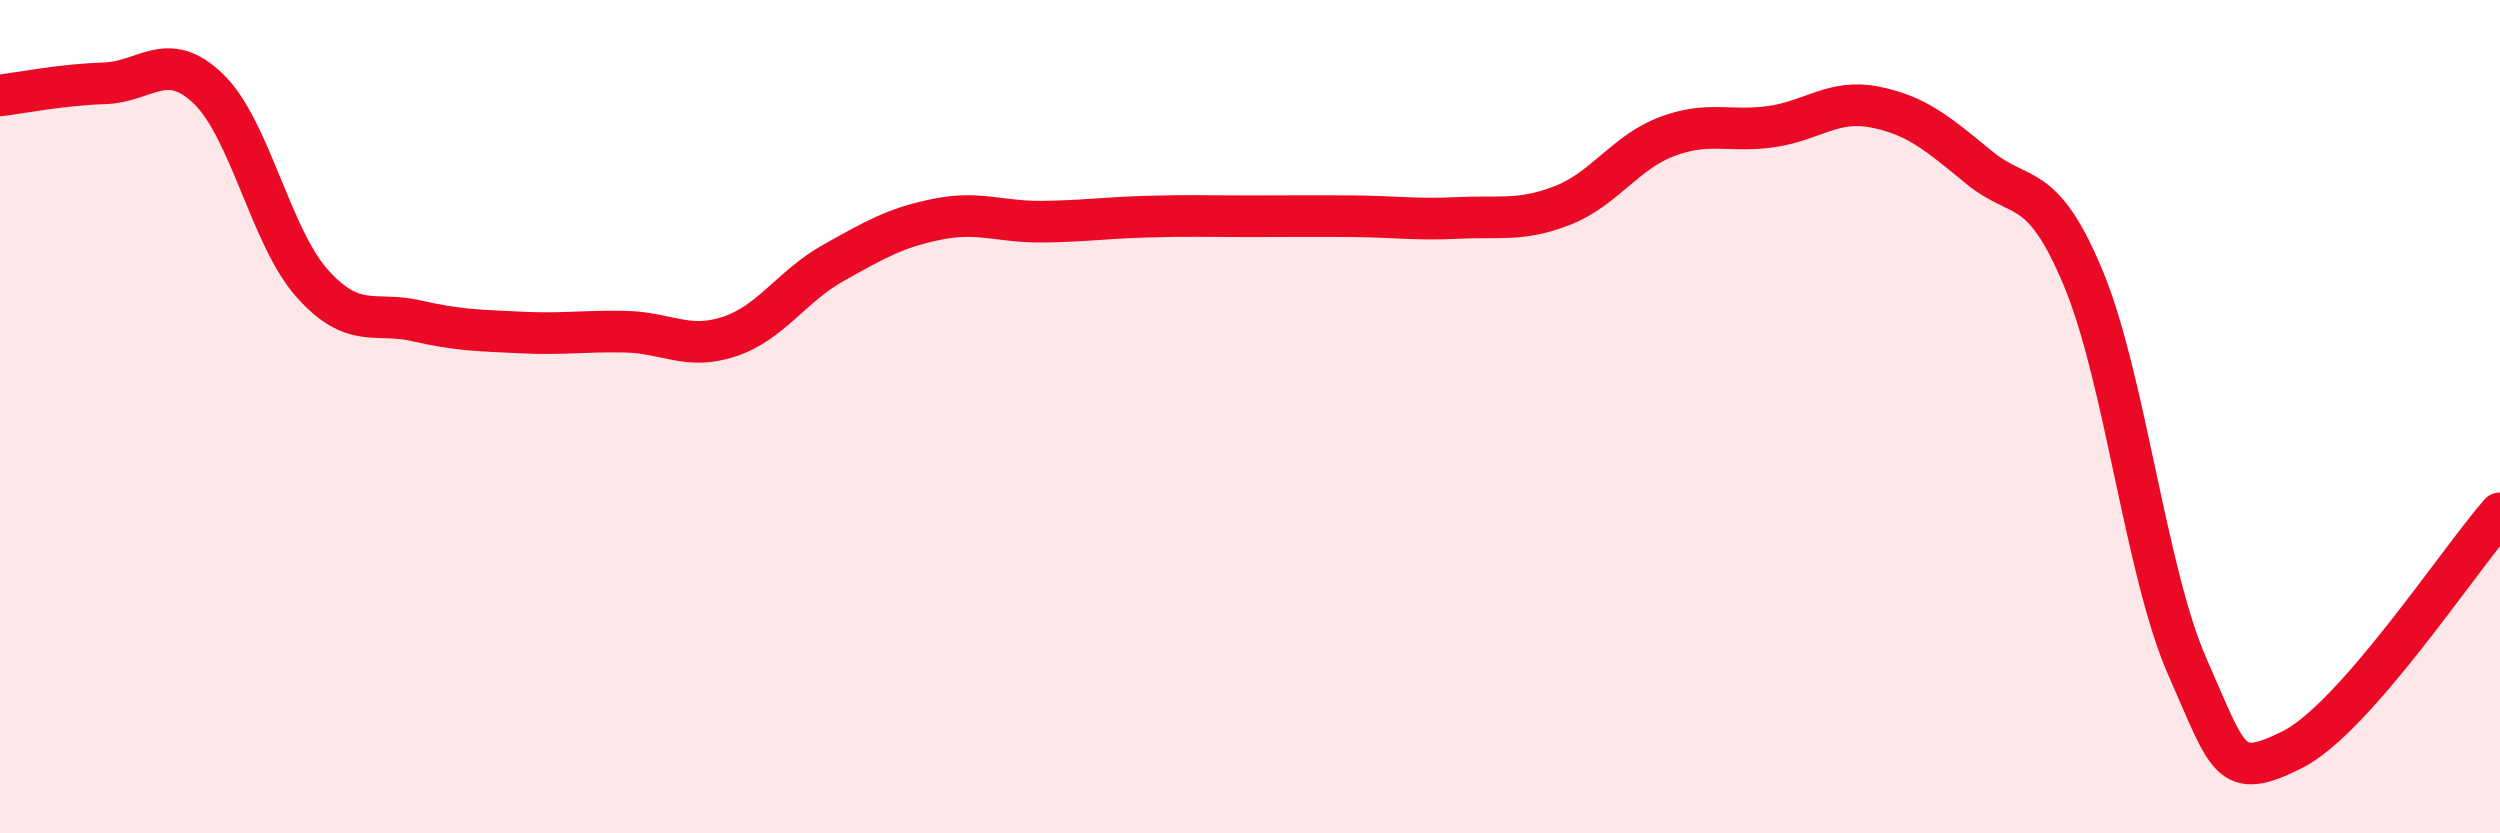
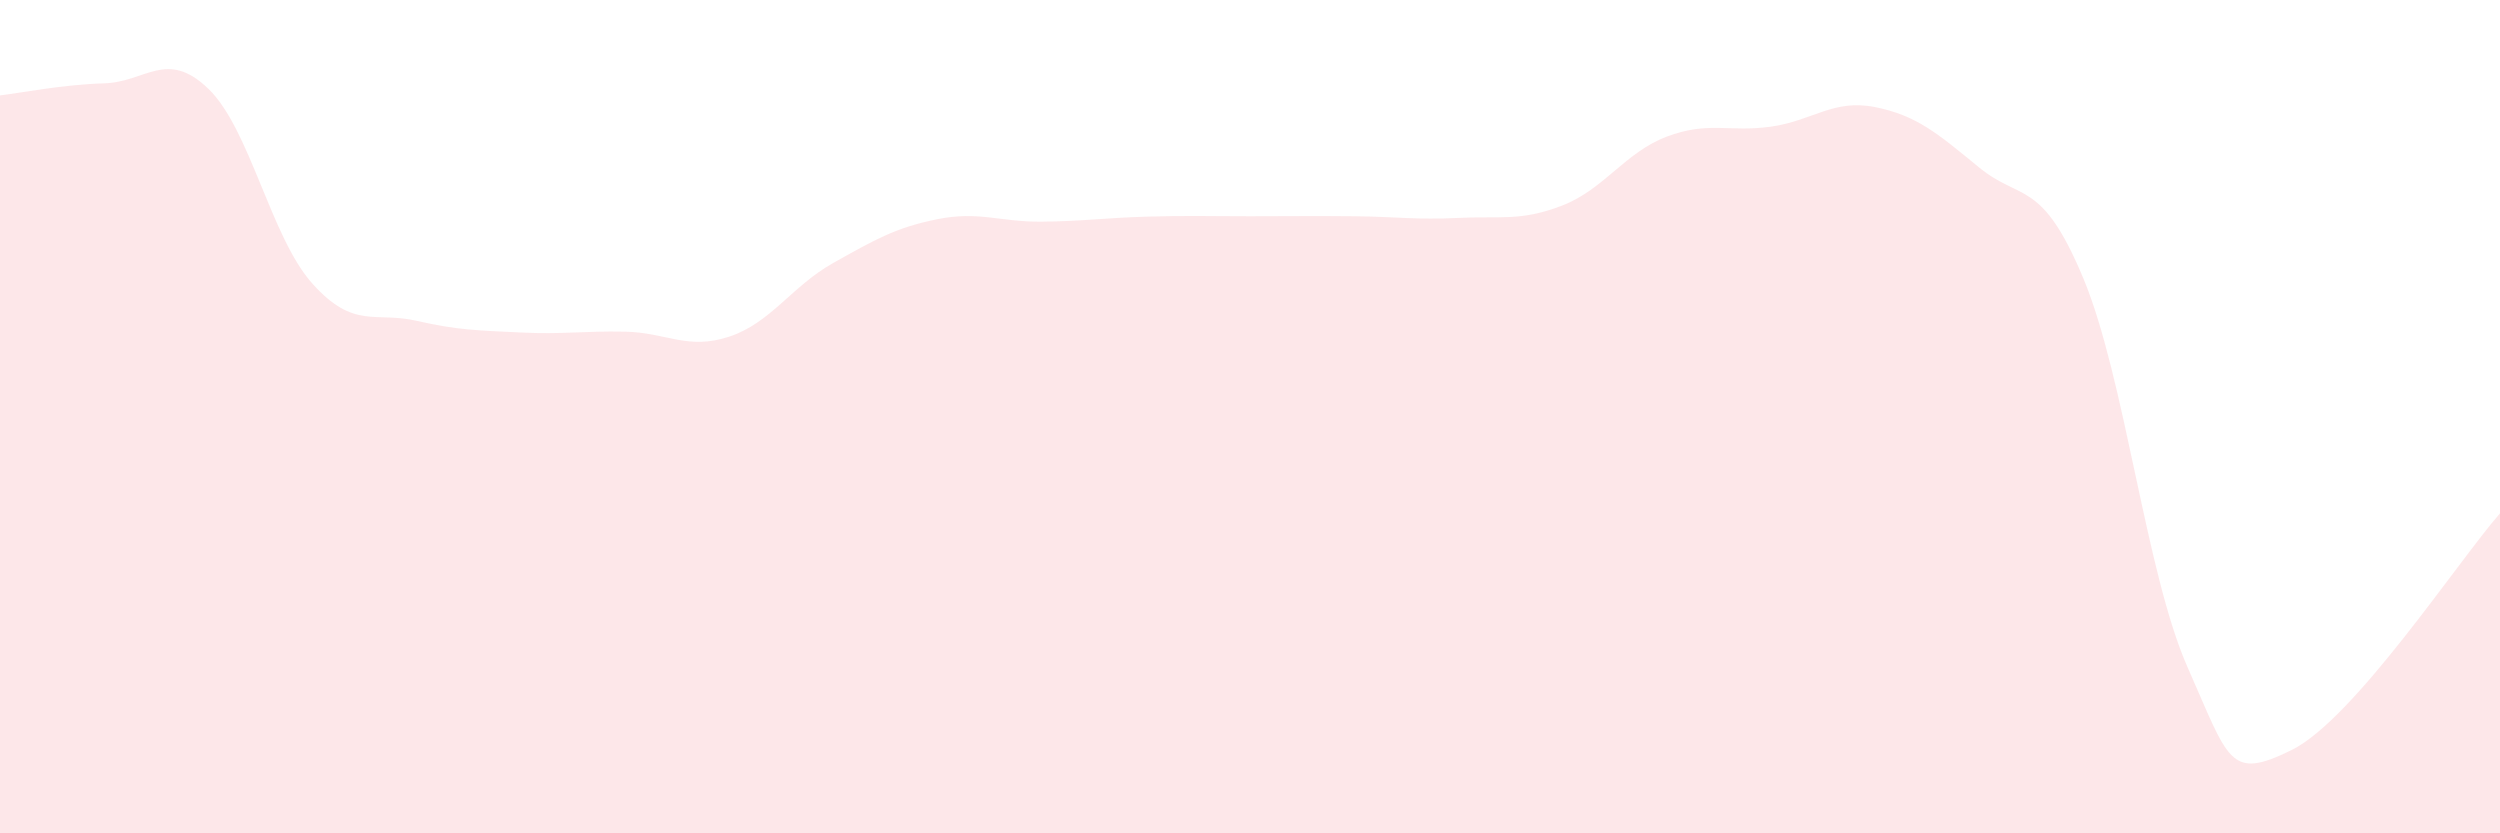
<svg xmlns="http://www.w3.org/2000/svg" width="60" height="20" viewBox="0 0 60 20">
  <path d="M 0,2.29 C 0.5,2.23 1.5,2.03 2.5,2 C 3.5,1.97 4,1.17 5,2.13 C 6,3.09 6.5,5.7 7.5,6.81 C 8.5,7.92 9,7.47 10,7.7 C 11,7.93 11.5,7.93 12.5,7.98 C 13.5,8.03 14,7.94 15,7.96 C 16,7.98 16.5,8.41 17.5,8.08 C 18.5,7.75 19,6.87 20,6.31 C 21,5.75 21.5,5.46 22.5,5.26 C 23.5,5.06 24,5.33 25,5.32 C 26,5.31 26.5,5.23 27.5,5.2 C 28.5,5.17 29,5.19 30,5.19 C 31,5.19 31.5,5.18 32.5,5.19 C 33.5,5.2 34,5.28 35,5.23 C 36,5.18 36.5,5.32 37.5,4.93 C 38.5,4.54 39,3.66 40,3.28 C 41,2.9 41.5,3.18 42.5,3.04 C 43.5,2.9 44,2.37 45,2.57 C 46,2.77 46.5,3.2 47.5,4.02 C 48.5,4.84 49,4.28 50,6.68 C 51,9.08 51.5,13.75 52.5,16.01 C 53.5,18.27 53.5,18.74 55,18 C 56.5,17.26 59,13.46 60,12.32L60 20L0 20Z" fill="#EB0A25" opacity="0.1" stroke-linecap="round" stroke-linejoin="round" />
-   <path d="M 0,2.29 C 0.5,2.23 1.5,2.03 2.5,2 C 3.5,1.97 4,1.17 5,2.13 C 6,3.09 6.5,5.7 7.5,6.81 C 8.5,7.92 9,7.47 10,7.7 C 11,7.93 11.5,7.93 12.5,7.98 C 13.5,8.03 14,7.94 15,7.96 C 16,7.98 16.5,8.41 17.5,8.08 C 18.5,7.75 19,6.87 20,6.31 C 21,5.75 21.5,5.46 22.5,5.26 C 23.5,5.06 24,5.33 25,5.32 C 26,5.31 26.5,5.23 27.5,5.2 C 28.5,5.17 29,5.19 30,5.19 C 31,5.19 31.5,5.18 32.5,5.19 C 33.5,5.2 34,5.28 35,5.23 C 36,5.18 36.5,5.32 37.5,4.93 C 38.5,4.54 39,3.66 40,3.28 C 41,2.9 41.5,3.18 42.5,3.04 C 43.5,2.9 44,2.37 45,2.57 C 46,2.77 46.5,3.2 47.5,4.02 C 48.5,4.84 49,4.28 50,6.68 C 51,9.08 51.5,13.75 52.5,16.01 C 53.5,18.27 53.5,18.74 55,18 C 56.5,17.26 59,13.46 60,12.32" stroke="#EB0A25" stroke-width="1" fill="none" stroke-linecap="round" stroke-linejoin="round" />
</svg>